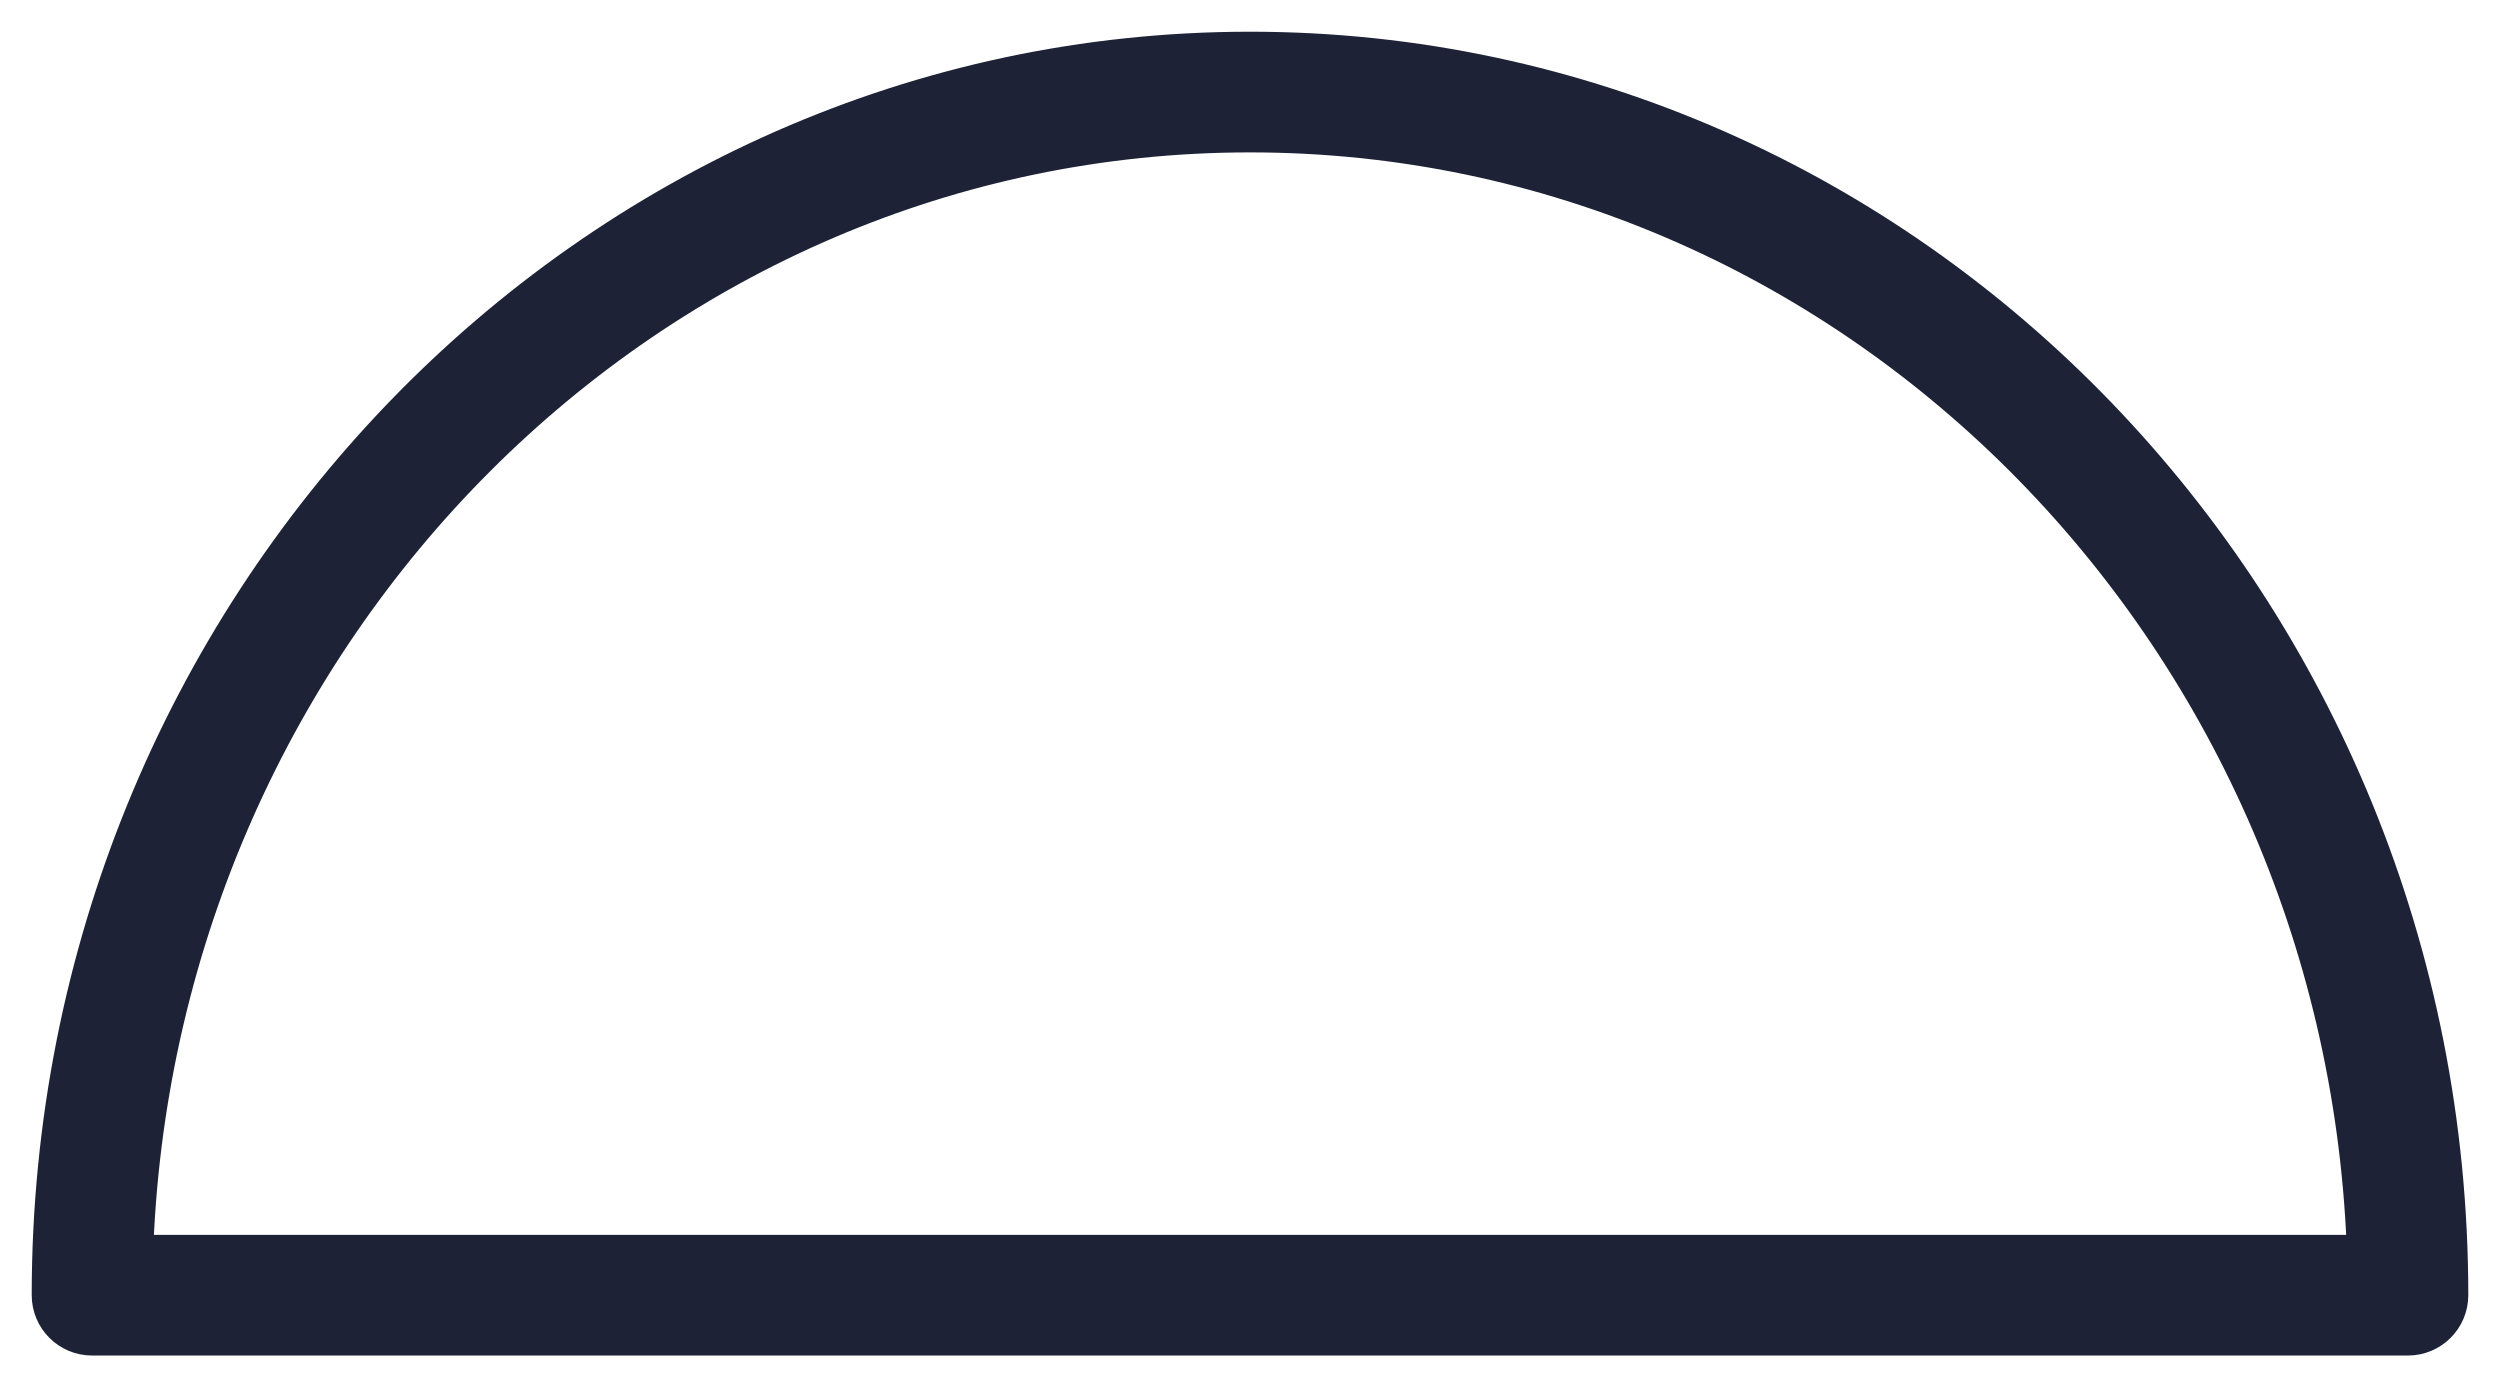
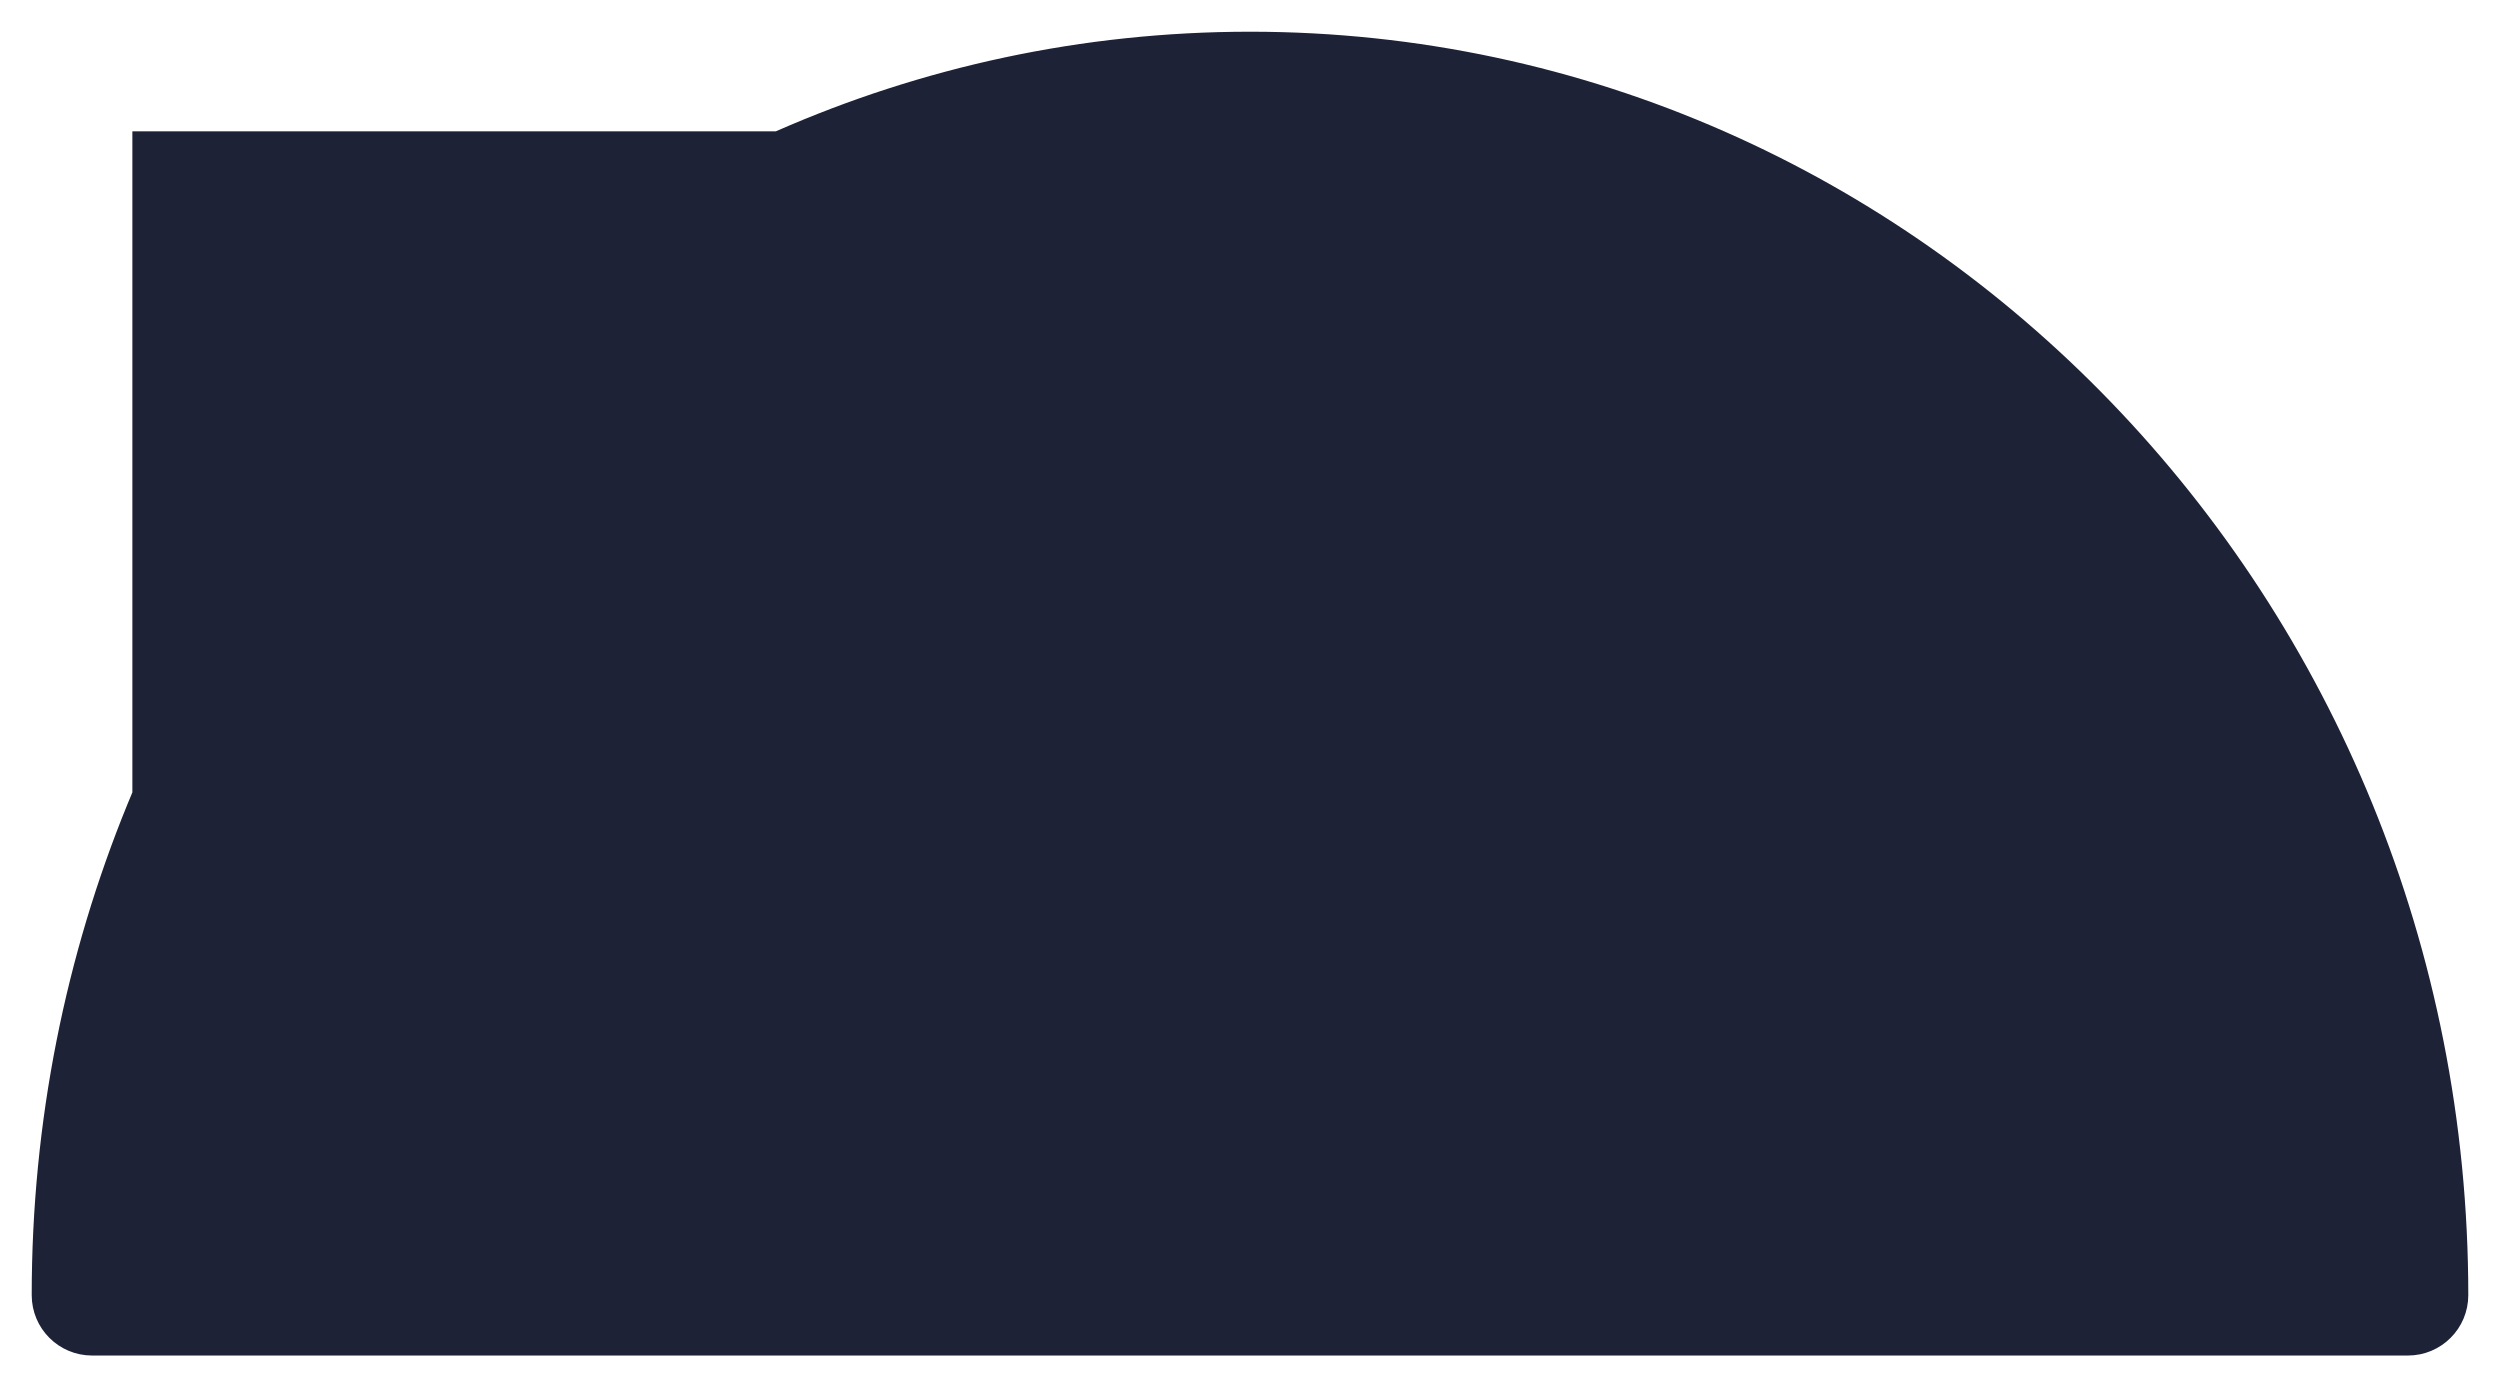
<svg xmlns="http://www.w3.org/2000/svg" width="95" height="53" viewBox="0 0 95 53" fill="none">
-   <path d="M47.5 1.605C22.194 1.605 1.605 22.965 1.605 49.217C1.605 50.262 2.452 51.11 3.498 51.11H91.502C92.547 51.11 93.395 50.262 93.395 49.217C93.395 22.965 72.808 1.605 47.5 1.605ZM5.43 47.325C6.385 24.034 24.89 5.391 47.501 5.391C70.111 5.391 88.617 24.034 89.573 47.325H5.43Z" fill="#1D2236" stroke="#1D2236" stroke-width="0.8" />
+   <path d="M47.5 1.605C22.194 1.605 1.605 22.965 1.605 49.217C1.605 50.262 2.452 51.11 3.498 51.11H91.502C92.547 51.11 93.395 50.262 93.395 49.217C93.395 22.965 72.808 1.605 47.5 1.605ZM5.43 47.325C6.385 24.034 24.89 5.391 47.501 5.391H5.43Z" fill="#1D2236" stroke="#1D2236" stroke-width="0.8" />
</svg>